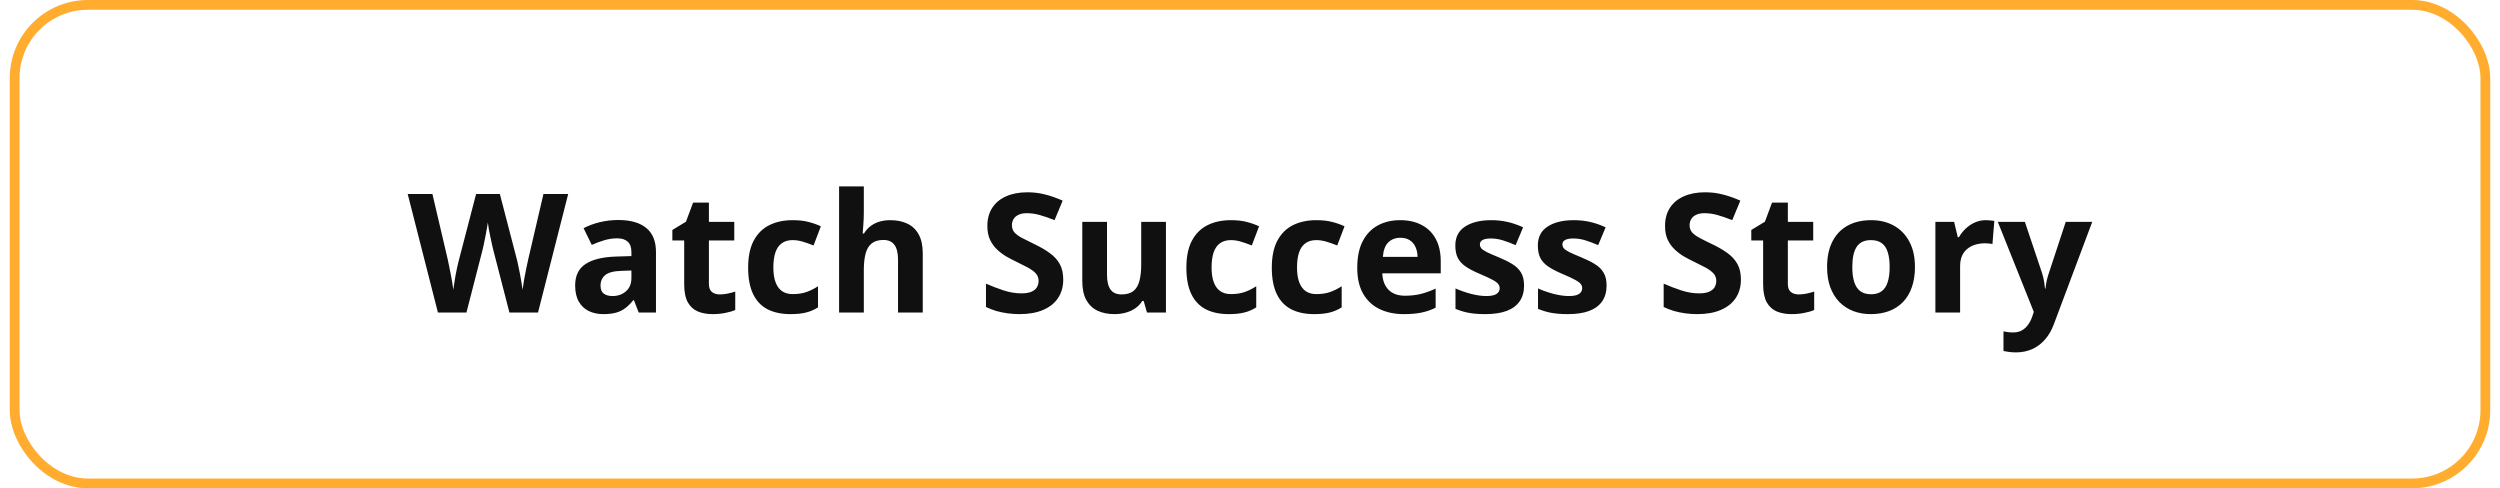
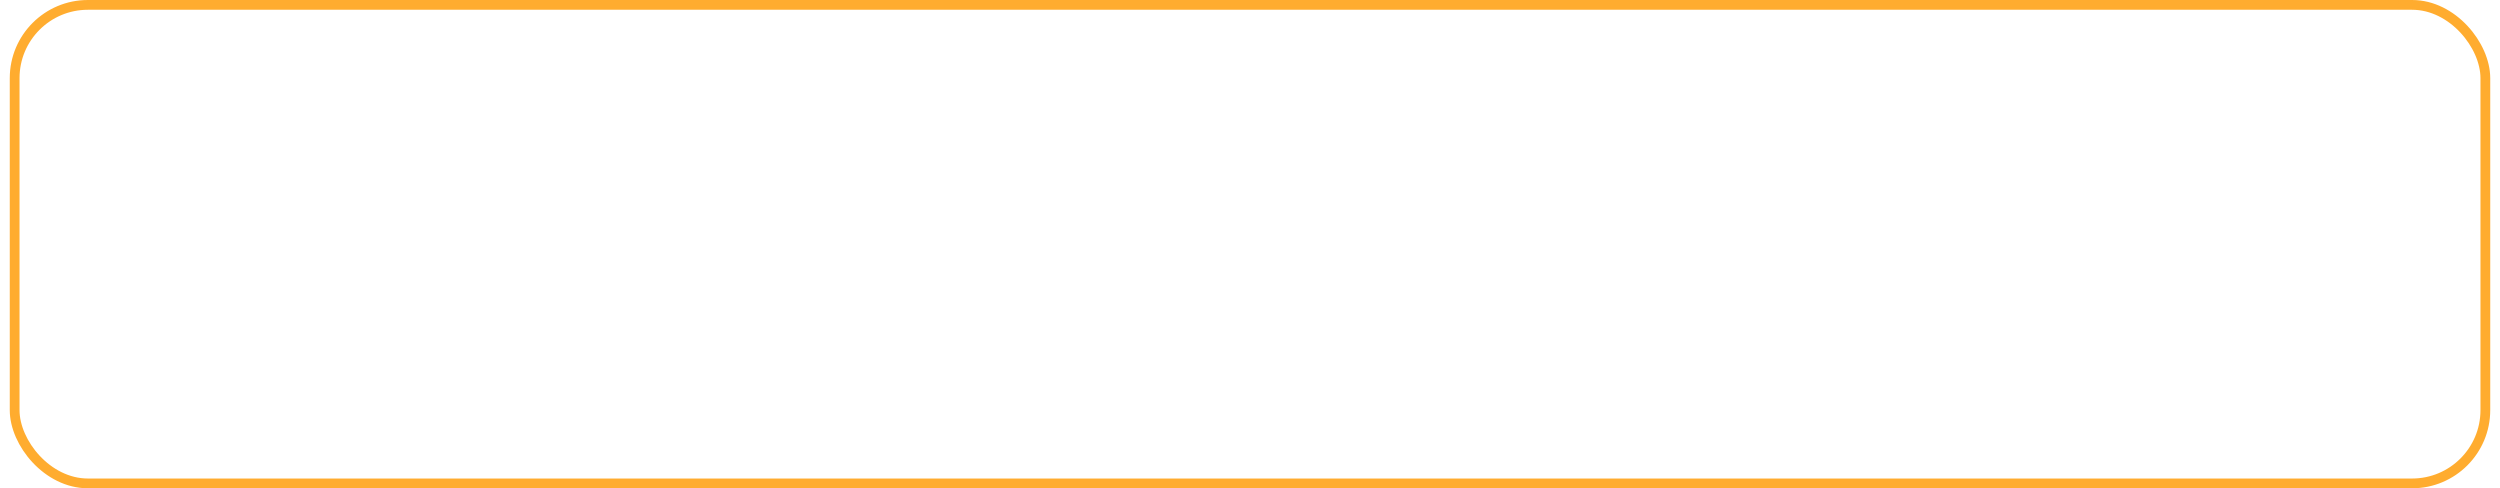
<svg xmlns="http://www.w3.org/2000/svg" width="256" height="50" viewBox="0 0 256 50" fill="none">
  <rect x="1.5" y="0.5" width="253" height="49" rx="7.5" stroke="#FFAC2F" />
-   <path d="M58.182 19.864L55.094 32H52.164L50.52 25.625C50.487 25.503 50.443 25.318 50.388 25.069C50.332 24.82 50.274 24.549 50.213 24.255C50.153 23.956 50.097 23.677 50.047 23.417C50.003 23.151 49.973 22.941 49.956 22.786C49.94 22.941 49.906 23.149 49.856 23.409C49.812 23.669 49.76 23.945 49.699 24.239C49.643 24.532 49.588 24.806 49.533 25.061C49.477 25.315 49.433 25.509 49.4 25.642L47.765 32H44.843L41.747 19.864H44.278L45.831 26.488C45.875 26.688 45.925 26.925 45.98 27.202C46.041 27.479 46.099 27.769 46.154 28.074C46.215 28.373 46.268 28.663 46.312 28.945C46.362 29.222 46.398 29.463 46.42 29.668C46.448 29.457 46.484 29.214 46.528 28.937C46.572 28.655 46.619 28.37 46.669 28.082C46.724 27.789 46.78 27.518 46.835 27.269C46.89 27.02 46.94 26.817 46.984 26.663L48.752 19.864H51.185L52.953 26.663C52.991 26.812 53.036 27.014 53.085 27.269C53.141 27.518 53.196 27.789 53.252 28.082C53.307 28.375 53.357 28.663 53.401 28.945C53.451 29.222 53.487 29.463 53.509 29.668C53.547 29.391 53.6 29.056 53.666 28.663C53.738 28.265 53.813 27.869 53.891 27.476C53.974 27.083 54.046 26.754 54.106 26.488L55.65 19.864H58.182ZM63.312 22.529C64.557 22.529 65.512 22.8 66.176 23.342C66.84 23.885 67.172 24.709 67.172 25.816V32H65.404L64.914 30.738H64.848C64.582 31.07 64.311 31.341 64.034 31.552C63.758 31.762 63.439 31.917 63.08 32.017C62.72 32.116 62.283 32.166 61.768 32.166C61.22 32.166 60.728 32.061 60.291 31.851C59.859 31.64 59.519 31.319 59.27 30.888C59.02 30.451 58.896 29.897 58.896 29.227C58.896 28.242 59.242 27.518 59.934 27.053C60.625 26.582 61.663 26.322 63.046 26.273L64.657 26.223V25.816C64.657 25.329 64.529 24.972 64.275 24.745C64.02 24.518 63.666 24.405 63.212 24.405C62.764 24.405 62.324 24.468 61.893 24.596C61.461 24.723 61.029 24.884 60.598 25.077L59.759 23.367C60.252 23.107 60.802 22.902 61.411 22.753C62.025 22.604 62.659 22.529 63.312 22.529ZM64.657 27.7L63.677 27.733C62.858 27.756 62.288 27.902 61.967 28.173C61.652 28.445 61.494 28.801 61.494 29.244C61.494 29.631 61.608 29.908 61.834 30.074C62.061 30.235 62.357 30.315 62.723 30.315C63.265 30.315 63.721 30.154 64.092 29.834C64.469 29.512 64.657 29.056 64.657 28.464V27.7ZM73.696 30.149C73.973 30.149 74.241 30.121 74.501 30.066C74.767 30.011 75.03 29.941 75.29 29.858V31.743C75.019 31.864 74.681 31.964 74.277 32.041C73.879 32.124 73.442 32.166 72.966 32.166C72.412 32.166 71.914 32.078 71.472 31.9C71.034 31.718 70.689 31.405 70.434 30.962C70.185 30.514 70.061 29.892 70.061 29.095V24.621H68.849V23.55L70.243 22.703L70.974 20.744H72.592V22.72H75.19V24.621H72.592V29.095C72.592 29.449 72.692 29.715 72.891 29.892C73.096 30.063 73.364 30.149 73.696 30.149ZM80.943 32.166C80.024 32.166 79.241 32 78.594 31.668C77.946 31.33 77.454 30.81 77.116 30.107C76.779 29.405 76.61 28.505 76.61 27.41C76.61 26.275 76.801 25.351 77.183 24.637C77.57 23.918 78.104 23.389 78.785 23.052C79.471 22.714 80.265 22.545 81.167 22.545C81.809 22.545 82.362 22.609 82.827 22.736C83.297 22.858 83.707 23.005 84.056 23.176L83.309 25.135C82.91 24.975 82.539 24.845 82.196 24.745C81.853 24.64 81.51 24.587 81.167 24.587C80.724 24.587 80.356 24.692 80.063 24.903C79.77 25.108 79.551 25.418 79.407 25.832C79.263 26.248 79.191 26.768 79.191 27.393C79.191 28.007 79.269 28.516 79.424 28.92C79.579 29.324 79.803 29.626 80.096 29.825C80.389 30.019 80.746 30.116 81.167 30.116C81.693 30.116 82.16 30.047 82.57 29.908C82.979 29.764 83.378 29.565 83.765 29.311V31.477C83.378 31.721 82.971 31.895 82.545 32C82.124 32.111 81.59 32.166 80.943 32.166ZM88.455 19.084V21.715C88.455 22.175 88.439 22.612 88.405 23.027C88.378 23.442 88.356 23.735 88.339 23.907H88.472C88.671 23.586 88.906 23.326 89.177 23.127C89.454 22.927 89.758 22.781 90.09 22.686C90.422 22.592 90.779 22.545 91.161 22.545C91.831 22.545 92.415 22.664 92.913 22.902C93.411 23.135 93.798 23.503 94.075 24.006C94.351 24.504 94.49 25.152 94.49 25.949V32H91.958V26.58C91.958 25.916 91.836 25.415 91.593 25.077C91.349 24.74 90.973 24.571 90.464 24.571C89.955 24.571 89.553 24.69 89.26 24.928C88.967 25.16 88.759 25.506 88.638 25.965C88.516 26.419 88.455 26.975 88.455 27.634V32H85.923V19.084H88.455ZM108.875 28.63C108.875 29.349 108.701 29.975 108.352 30.506C108.003 31.037 107.494 31.447 106.825 31.734C106.161 32.022 105.353 32.166 104.401 32.166C103.98 32.166 103.568 32.138 103.164 32.083C102.766 32.028 102.381 31.947 102.01 31.842C101.645 31.732 101.296 31.596 100.964 31.436V29.045C101.54 29.299 102.138 29.529 102.757 29.734C103.377 29.939 103.991 30.041 104.6 30.041C105.021 30.041 105.358 29.986 105.613 29.875C105.873 29.764 106.061 29.612 106.177 29.419C106.293 29.225 106.352 29.003 106.352 28.754C106.352 28.45 106.249 28.19 106.044 27.974C105.84 27.758 105.557 27.556 105.198 27.368C104.844 27.18 104.442 26.978 103.994 26.762C103.712 26.629 103.405 26.469 103.073 26.281C102.741 26.087 102.425 25.852 102.126 25.575C101.828 25.299 101.581 24.964 101.388 24.571C101.2 24.172 101.105 23.697 101.105 23.143C101.105 22.418 101.271 21.798 101.604 21.284C101.936 20.769 102.409 20.376 103.023 20.105C103.643 19.828 104.373 19.69 105.214 19.69C105.845 19.69 106.446 19.765 107.016 19.914C107.591 20.058 108.192 20.268 108.817 20.545L107.987 22.545C107.428 22.319 106.927 22.144 106.484 22.023C106.042 21.895 105.591 21.831 105.131 21.831C104.81 21.831 104.536 21.884 104.31 21.989C104.083 22.089 103.911 22.233 103.795 22.421C103.679 22.604 103.621 22.817 103.621 23.06C103.621 23.348 103.704 23.591 103.87 23.791C104.041 23.984 104.296 24.172 104.633 24.355C104.976 24.538 105.403 24.751 105.912 24.994C106.531 25.287 107.06 25.595 107.497 25.916C107.94 26.231 108.28 26.605 108.518 27.036C108.756 27.462 108.875 27.994 108.875 28.63ZM119.392 22.72V32H117.45L117.109 30.813H116.977C116.777 31.128 116.528 31.386 116.229 31.585C115.931 31.784 115.601 31.931 115.242 32.025C114.882 32.119 114.508 32.166 114.121 32.166C113.457 32.166 112.879 32.05 112.386 31.817C111.894 31.579 111.509 31.211 111.232 30.713C110.961 30.215 110.826 29.568 110.826 28.771V22.72H113.357V28.14C113.357 28.804 113.476 29.305 113.714 29.643C113.952 29.98 114.331 30.149 114.852 30.149C115.366 30.149 115.77 30.033 116.063 29.8C116.357 29.562 116.562 29.216 116.678 28.763C116.799 28.303 116.86 27.744 116.86 27.086V22.72H119.392ZM125.817 32.166C124.898 32.166 124.115 32 123.468 31.668C122.82 31.33 122.328 30.81 121.99 30.107C121.653 29.405 121.484 28.505 121.484 27.41C121.484 26.275 121.675 25.351 122.057 24.637C122.444 23.918 122.978 23.389 123.659 23.052C124.345 22.714 125.139 22.545 126.041 22.545C126.683 22.545 127.236 22.609 127.701 22.736C128.172 22.858 128.581 23.005 128.93 23.176L128.183 25.135C127.784 24.975 127.413 24.845 127.07 24.745C126.727 24.64 126.384 24.587 126.041 24.587C125.598 24.587 125.23 24.692 124.937 24.903C124.644 25.108 124.425 25.418 124.281 25.832C124.137 26.248 124.065 26.768 124.065 27.393C124.065 28.007 124.143 28.516 124.298 28.92C124.453 29.324 124.677 29.626 124.97 29.825C125.264 30.019 125.62 30.116 126.041 30.116C126.567 30.116 127.034 30.047 127.444 29.908C127.853 29.764 128.252 29.565 128.639 29.311V31.477C128.252 31.721 127.845 31.895 127.419 32C126.998 32.111 126.464 32.166 125.817 32.166ZM134.566 32.166C133.647 32.166 132.864 32 132.217 31.668C131.569 31.33 131.077 30.81 130.739 30.107C130.402 29.405 130.233 28.505 130.233 27.41C130.233 26.275 130.424 25.351 130.806 24.637C131.193 23.918 131.727 23.389 132.408 23.052C133.094 22.714 133.888 22.545 134.79 22.545C135.432 22.545 135.985 22.609 136.45 22.736C136.921 22.858 137.33 23.005 137.679 23.176L136.932 25.135C136.533 24.975 136.162 24.845 135.819 24.745C135.476 24.64 135.133 24.587 134.79 24.587C134.347 24.587 133.979 24.692 133.686 24.903C133.393 25.108 133.174 25.418 133.03 25.832C132.886 26.248 132.814 26.768 132.814 27.393C132.814 28.007 132.892 28.516 133.047 28.92C133.202 29.324 133.426 29.626 133.719 29.825C134.013 30.019 134.369 30.116 134.79 30.116C135.316 30.116 135.783 30.047 136.193 29.908C136.602 29.764 137.001 29.565 137.388 29.311V31.477C137.001 31.721 136.594 31.895 136.168 32C135.747 32.111 135.213 32.166 134.566 32.166ZM143.373 22.545C144.231 22.545 144.97 22.711 145.589 23.044C146.209 23.37 146.688 23.846 147.025 24.471C147.363 25.096 147.532 25.86 147.532 26.762V27.991H141.547C141.575 28.705 141.788 29.266 142.186 29.676C142.59 30.08 143.149 30.282 143.863 30.282C144.455 30.282 144.997 30.221 145.49 30.099C145.982 29.977 146.489 29.795 147.009 29.551V31.51C146.549 31.737 146.068 31.903 145.564 32.008C145.066 32.113 144.46 32.166 143.747 32.166C142.817 32.166 141.992 31.994 141.273 31.651C140.559 31.308 139.997 30.785 139.588 30.082C139.184 29.38 138.982 28.494 138.982 27.426C138.982 26.342 139.165 25.44 139.53 24.72C139.901 23.995 140.415 23.453 141.074 23.093C141.732 22.728 142.499 22.545 143.373 22.545ZM143.39 24.347C142.897 24.347 142.488 24.504 142.161 24.82C141.84 25.135 141.655 25.631 141.605 26.306H145.158C145.152 25.929 145.083 25.595 144.95 25.301C144.823 25.008 144.629 24.776 144.369 24.604C144.115 24.433 143.788 24.347 143.39 24.347ZM156.065 29.244C156.065 29.875 155.916 30.409 155.617 30.846C155.323 31.278 154.883 31.607 154.297 31.834C153.71 32.055 152.98 32.166 152.105 32.166C151.458 32.166 150.902 32.124 150.437 32.041C149.978 31.959 149.513 31.82 149.042 31.627V29.535C149.546 29.762 150.086 29.95 150.661 30.099C151.242 30.243 151.751 30.315 152.188 30.315C152.681 30.315 153.032 30.243 153.243 30.099C153.458 29.95 153.566 29.756 153.566 29.518C153.566 29.363 153.522 29.225 153.434 29.103C153.351 28.976 153.168 28.835 152.886 28.68C152.604 28.519 152.161 28.312 151.558 28.057C150.977 27.814 150.498 27.567 150.122 27.318C149.751 27.069 149.474 26.776 149.292 26.439C149.114 26.095 149.026 25.661 149.026 25.135C149.026 24.277 149.358 23.633 150.022 23.201C150.692 22.764 151.585 22.545 152.703 22.545C153.279 22.545 153.826 22.604 154.347 22.72C154.872 22.836 155.412 23.021 155.965 23.276L155.202 25.102C154.742 24.903 154.308 24.74 153.898 24.612C153.494 24.485 153.082 24.421 152.662 24.421C152.291 24.421 152.011 24.471 151.823 24.571C151.635 24.67 151.541 24.823 151.541 25.027C151.541 25.177 151.588 25.31 151.682 25.426C151.782 25.542 151.97 25.672 152.247 25.816C152.529 25.954 152.941 26.134 153.483 26.355C154.009 26.571 154.466 26.798 154.853 27.036C155.24 27.269 155.539 27.559 155.75 27.908C155.96 28.251 156.065 28.696 156.065 29.244ZM164.515 29.244C164.515 29.875 164.366 30.409 164.067 30.846C163.774 31.278 163.334 31.607 162.747 31.834C162.16 32.055 161.43 32.166 160.556 32.166C159.908 32.166 159.352 32.124 158.887 32.041C158.428 31.959 157.963 31.82 157.493 31.627V29.535C157.996 29.762 158.536 29.95 159.111 30.099C159.692 30.243 160.201 30.315 160.639 30.315C161.131 30.315 161.483 30.243 161.693 30.099C161.909 29.95 162.017 29.756 162.017 29.518C162.017 29.363 161.972 29.225 161.884 29.103C161.801 28.976 161.618 28.835 161.336 28.68C161.054 28.519 160.611 28.312 160.008 28.057C159.427 27.814 158.948 27.567 158.572 27.318C158.201 27.069 157.924 26.776 157.742 26.439C157.565 26.095 157.476 25.661 157.476 25.135C157.476 24.277 157.808 23.633 158.472 23.201C159.142 22.764 160.035 22.545 161.153 22.545C161.729 22.545 162.277 22.604 162.797 22.72C163.323 22.836 163.862 23.021 164.416 23.276L163.652 25.102C163.193 24.903 162.758 24.74 162.349 24.612C161.945 24.485 161.532 24.421 161.112 24.421C160.741 24.421 160.462 24.471 160.273 24.571C160.085 24.67 159.991 24.823 159.991 25.027C159.991 25.177 160.038 25.31 160.132 25.426C160.232 25.542 160.42 25.672 160.697 25.816C160.979 25.954 161.391 26.134 161.934 26.355C162.459 26.571 162.916 26.798 163.303 27.036C163.691 27.269 163.989 27.559 164.2 27.908C164.41 28.251 164.515 28.696 164.515 29.244ZM178.27 28.63C178.27 29.349 178.095 29.975 177.747 30.506C177.398 31.037 176.889 31.447 176.219 31.734C175.555 32.022 174.747 32.166 173.795 32.166C173.375 32.166 172.963 32.138 172.559 32.083C172.16 32.028 171.776 31.947 171.405 31.842C171.04 31.732 170.691 31.596 170.359 31.436V29.045C170.934 29.299 171.532 29.529 172.152 29.734C172.772 29.939 173.386 30.041 173.995 30.041C174.415 30.041 174.753 29.986 175.007 29.875C175.267 29.764 175.456 29.612 175.572 29.419C175.688 29.225 175.746 29.003 175.746 28.754C175.746 28.45 175.644 28.19 175.439 27.974C175.234 27.758 174.952 27.556 174.592 27.368C174.238 27.18 173.837 26.978 173.389 26.762C173.106 26.629 172.799 26.469 172.467 26.281C172.135 26.087 171.82 25.852 171.521 25.575C171.222 25.299 170.976 24.964 170.782 24.571C170.594 24.172 170.5 23.697 170.5 23.143C170.5 22.418 170.666 21.798 170.998 21.284C171.33 20.769 171.803 20.376 172.417 20.105C173.037 19.828 173.768 19.69 174.609 19.69C175.24 19.69 175.84 19.765 176.41 19.914C176.986 20.058 177.586 20.268 178.211 20.545L177.381 22.545C176.822 22.319 176.322 22.144 175.879 22.023C175.436 21.895 174.985 21.831 174.526 21.831C174.205 21.831 173.931 21.884 173.704 21.989C173.477 22.089 173.306 22.233 173.189 22.421C173.073 22.604 173.015 22.817 173.015 23.06C173.015 23.348 173.098 23.591 173.264 23.791C173.436 23.984 173.69 24.172 174.028 24.355C174.371 24.538 174.797 24.751 175.306 24.994C175.926 25.287 176.454 25.595 176.892 25.916C177.334 26.231 177.675 26.605 177.913 27.036C178.151 27.462 178.27 27.994 178.27 28.63ZM184.18 30.149C184.456 30.149 184.725 30.121 184.985 30.066C185.25 30.011 185.513 29.941 185.773 29.858V31.743C185.502 31.864 185.165 31.964 184.761 32.041C184.362 32.124 183.925 32.166 183.449 32.166C182.896 32.166 182.398 32.078 181.955 31.9C181.518 31.718 181.172 31.405 180.917 30.962C180.668 30.514 180.544 29.892 180.544 29.095V24.621H179.332V23.55L180.727 22.703L181.457 20.744H183.076V22.72H185.674V24.621H183.076V29.095C183.076 29.449 183.175 29.715 183.375 29.892C183.579 30.063 183.848 30.149 184.18 30.149ZM196.091 27.343C196.091 28.118 195.986 28.804 195.776 29.402C195.571 30 195.27 30.506 194.871 30.921C194.478 31.33 194.002 31.64 193.443 31.851C192.89 32.061 192.265 32.166 191.567 32.166C190.914 32.166 190.314 32.061 189.766 31.851C189.224 31.64 188.751 31.33 188.347 30.921C187.948 30.506 187.638 30 187.417 29.402C187.201 28.804 187.093 28.118 187.093 27.343C187.093 26.314 187.276 25.442 187.641 24.729C188.006 24.015 188.527 23.472 189.202 23.102C189.877 22.731 190.682 22.545 191.617 22.545C192.486 22.545 193.255 22.731 193.925 23.102C194.6 23.472 195.128 24.015 195.51 24.729C195.898 25.442 196.091 26.314 196.091 27.343ZM189.675 27.343C189.675 27.952 189.741 28.464 189.874 28.879C190.007 29.294 190.214 29.607 190.497 29.817C190.779 30.027 191.147 30.132 191.601 30.132C192.049 30.132 192.411 30.027 192.688 29.817C192.97 29.607 193.175 29.294 193.302 28.879C193.435 28.464 193.501 27.952 193.501 27.343C193.501 26.729 193.435 26.22 193.302 25.816C193.175 25.406 192.97 25.099 192.688 24.895C192.406 24.69 192.038 24.587 191.584 24.587C190.914 24.587 190.427 24.817 190.123 25.276C189.824 25.736 189.675 26.425 189.675 27.343ZM203.363 22.545C203.49 22.545 203.637 22.554 203.803 22.57C203.974 22.581 204.113 22.598 204.218 22.62L204.027 24.994C203.944 24.966 203.825 24.947 203.67 24.936C203.521 24.919 203.39 24.911 203.28 24.911C202.953 24.911 202.635 24.953 202.325 25.036C202.021 25.119 201.747 25.254 201.503 25.442C201.26 25.625 201.066 25.869 200.922 26.173C200.784 26.472 200.715 26.84 200.715 27.277V32H198.183V22.72H200.101L200.474 24.28H200.599C200.781 23.965 201.008 23.677 201.279 23.417C201.556 23.151 201.869 22.941 202.217 22.786C202.571 22.626 202.953 22.545 203.363 22.545ZM204.575 22.72H207.347L209.099 27.941C209.154 28.107 209.201 28.276 209.24 28.447C209.278 28.619 209.312 28.796 209.339 28.979C209.367 29.161 209.389 29.352 209.406 29.551H209.456C209.489 29.252 209.533 28.973 209.588 28.713C209.649 28.453 209.724 28.195 209.812 27.941L211.531 22.72H214.245L210.319 33.187C210.081 33.829 209.771 34.363 209.389 34.789C209.007 35.221 208.567 35.544 208.069 35.76C207.577 35.976 207.035 36.084 206.442 36.084C206.155 36.084 205.906 36.067 205.695 36.034C205.485 36.007 205.305 35.976 205.156 35.943V33.934C205.272 33.962 205.419 33.987 205.596 34.009C205.773 34.031 205.958 34.042 206.152 34.042C206.506 34.042 206.81 33.967 207.065 33.818C207.319 33.669 207.533 33.467 207.704 33.212C207.876 32.963 208.011 32.689 208.111 32.39L208.26 31.934L204.575 22.72Z" fill="#101010" />
</svg>